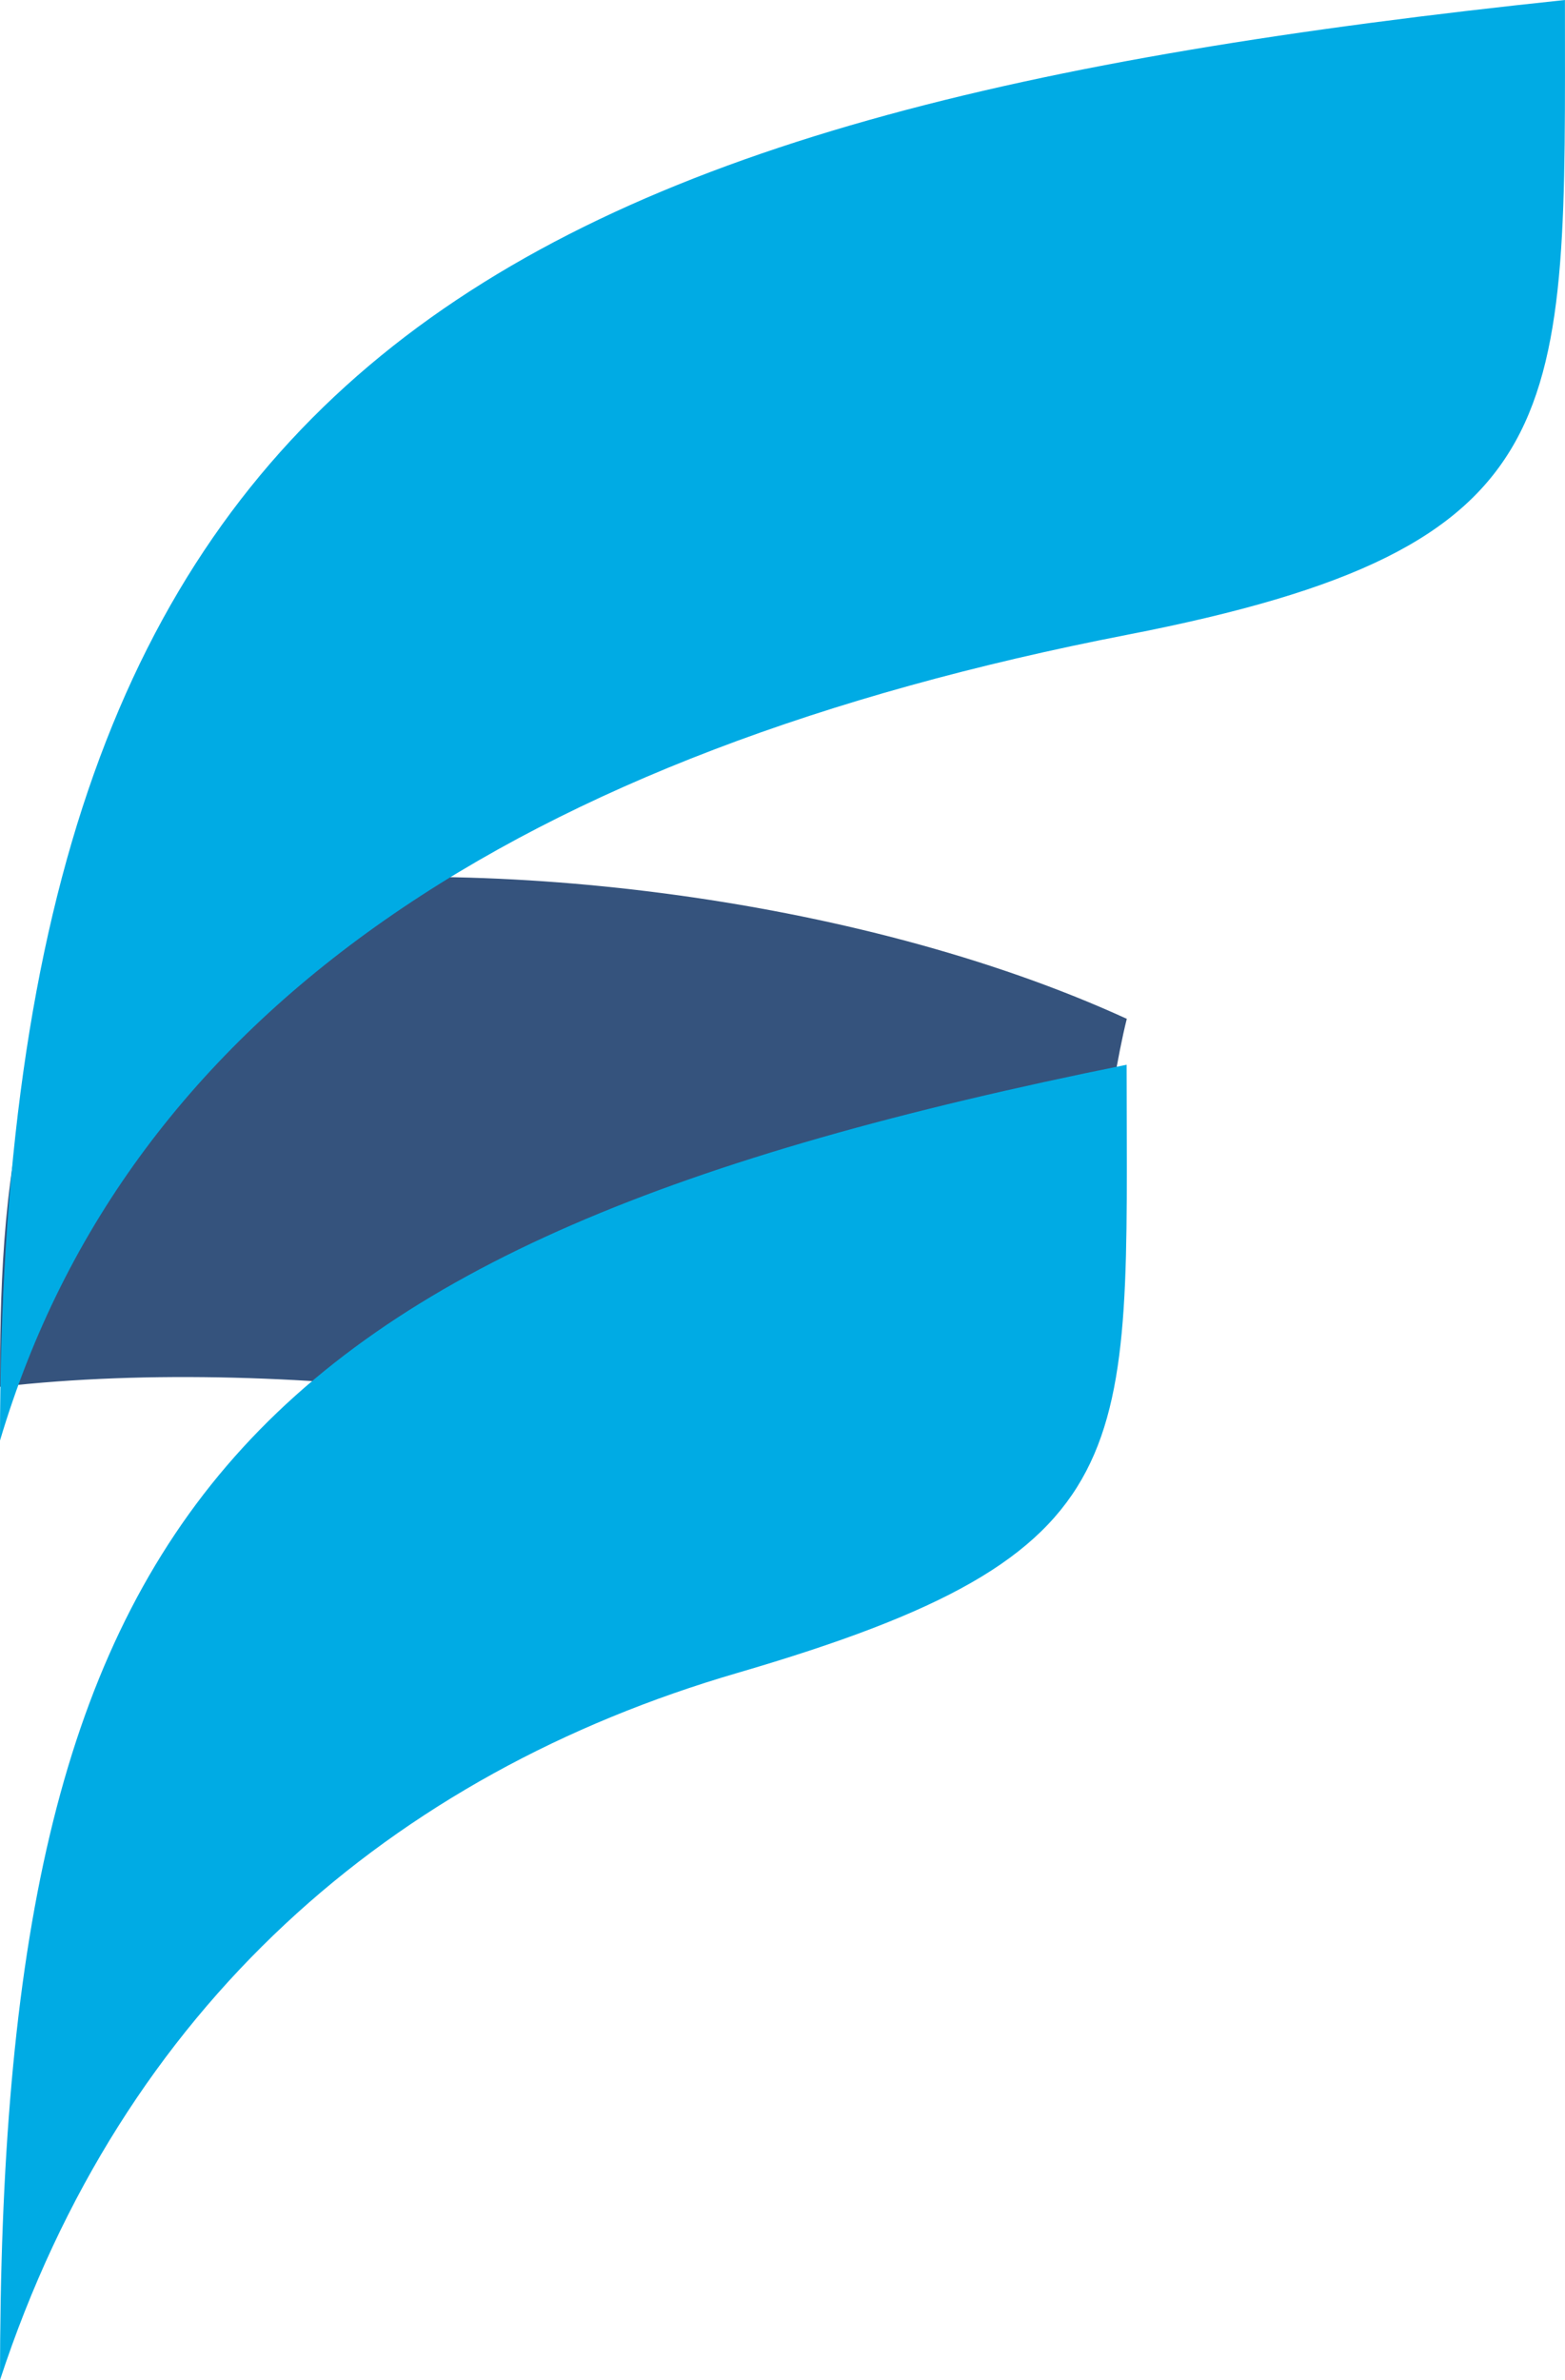
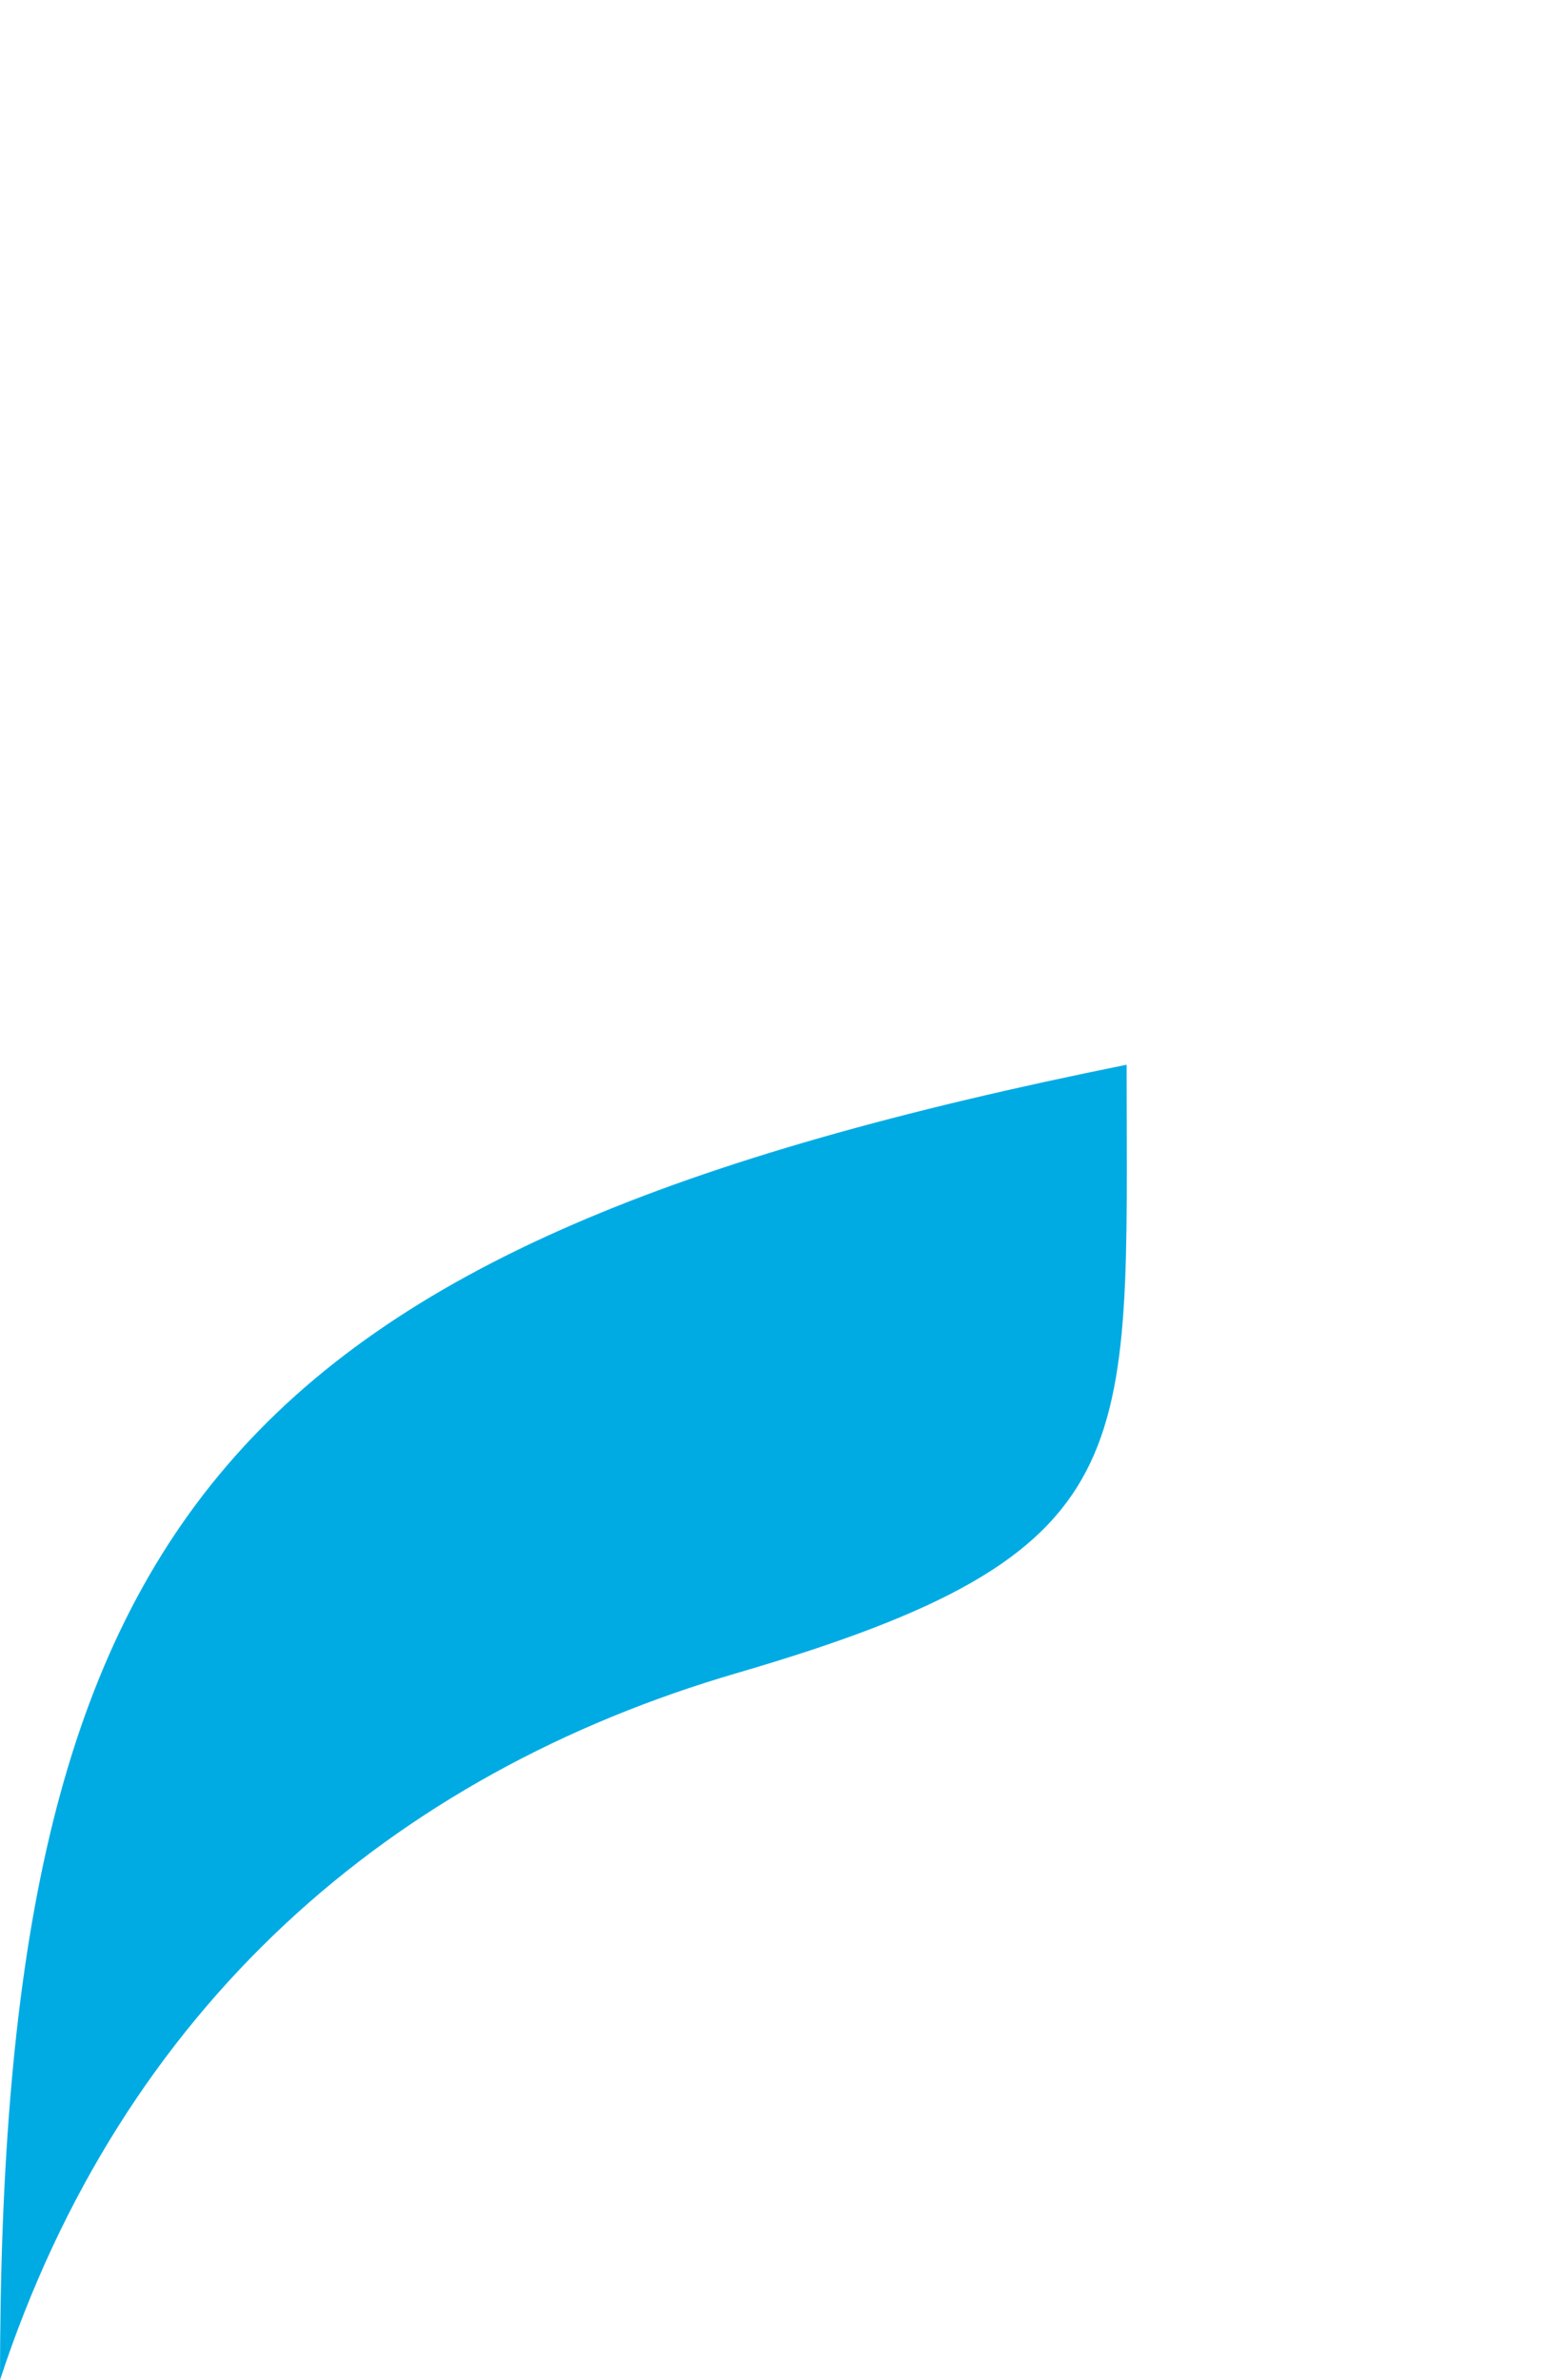
<svg xmlns="http://www.w3.org/2000/svg" width="25" height="38" viewBox="0 0 25 38" fill="none">
  <g id="Group 1707478227">
-     <path id="Vector" fill-rule="evenodd" clip-rule="evenodd" d="M18 16.267C17.385 18.721 17.187 25.168 13.912 23.816C10.825 22.547 4.745 21.601 0 22.142C0 19.355 0.125 14.728 3.379 14.229C7.53 13.595 13.662 14.281 18 16.267Z" fill="#35537D" />
-     <path id="Vector_2" fill-rule="evenodd" clip-rule="evenodd" d="M24.999 0C24.999 6.685 25.223 8.734 18.002 10.136C8.347 12.012 2.052 16.11 0 23C0 5.683 7.89 1.801 24.999 0Z" fill="#00ABE4" />
    <path id="Vector_3" fill-rule="evenodd" clip-rule="evenodd" d="M17.997 17C17.997 23.27 18.351 24.793 11.775 26.712C6.263 28.319 1.959 32.033 0 38C0 24.188 3.658 19.89 17.997 17Z" fill="#00ABE4" />
  </g>
</svg>